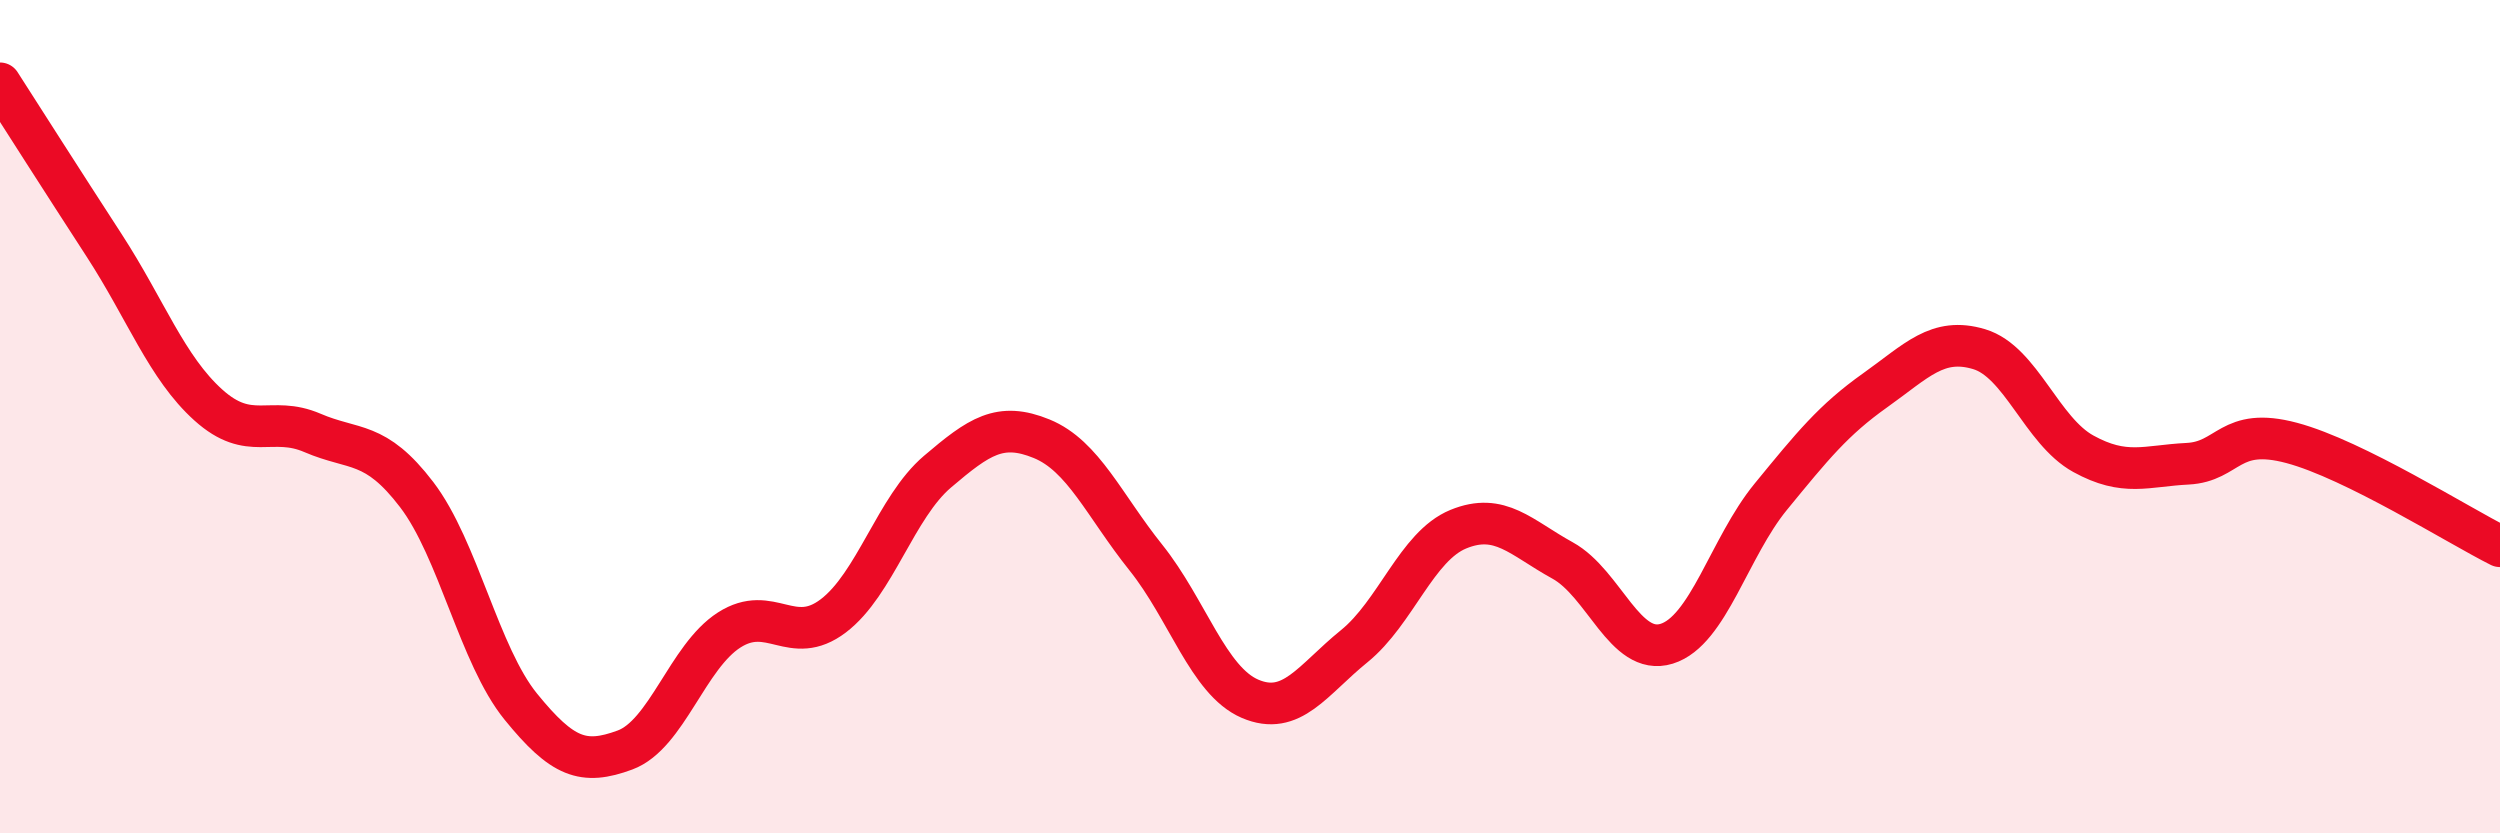
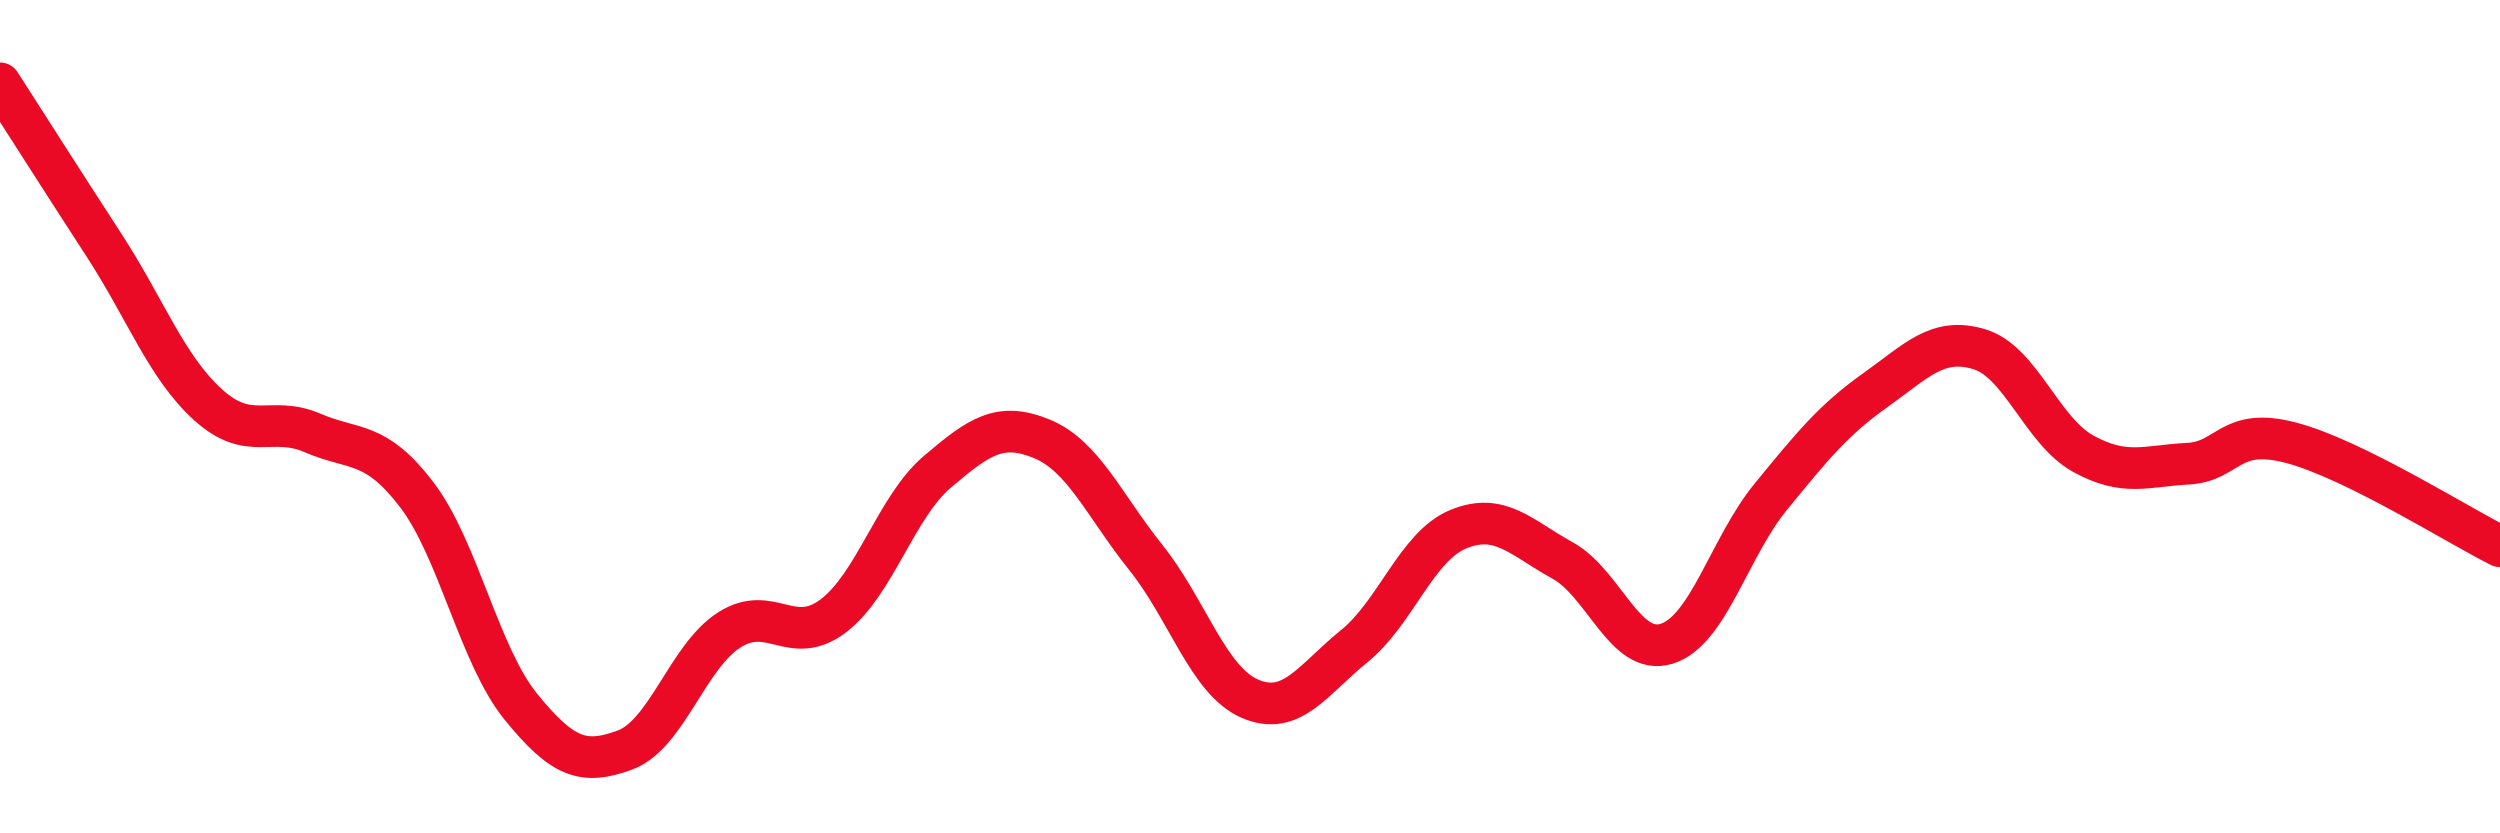
<svg xmlns="http://www.w3.org/2000/svg" width="60" height="20" viewBox="0 0 60 20">
-   <path d="M 0,2 C 0.5,2.78 1.5,4.35 2.5,5.89 C 3.5,7.43 4,8.82 5,9.72 C 6,10.62 6.5,9.96 7.5,10.39 C 8.5,10.82 9,10.56 10,11.87 C 11,13.18 11.5,15.73 12.5,16.96 C 13.5,18.19 14,18.37 15,18 C 16,17.63 16.5,15.76 17.5,15.12 C 18.5,14.48 19,15.54 20,14.78 C 21,14.02 21.5,12.17 22.5,11.32 C 23.5,10.47 24,10.12 25,10.53 C 26,10.94 26.5,12.13 27.5,13.38 C 28.5,14.63 29,16.34 30,16.77 C 31,17.2 31.5,16.32 32.5,15.51 C 33.5,14.7 34,13.11 35,12.7 C 36,12.29 36.5,12.9 37.5,13.45 C 38.5,14 39,15.76 40,15.45 C 41,15.14 41.5,13.14 42.5,11.92 C 43.5,10.7 44,10.08 45,9.37 C 46,8.66 46.5,8.08 47.5,8.38 C 48.5,8.68 49,10.34 50,10.89 C 51,11.44 51.5,11.18 52.5,11.13 C 53.5,11.08 53.5,10.23 55,10.63 C 56.5,11.03 59,12.61 60,13.11L60 20L0 20Z" fill="#EB0A25" opacity="0.1" stroke-linecap="round" stroke-linejoin="round" />
  <path d="M 0,2 C 0.5,2.78 1.5,4.35 2.5,5.89 C 3.5,7.43 4,8.82 5,9.72 C 6,10.62 6.5,9.96 7.5,10.39 C 8.5,10.82 9,10.56 10,11.87 C 11,13.18 11.5,15.73 12.5,16.96 C 13.5,18.19 14,18.37 15,18 C 16,17.63 16.5,15.76 17.5,15.12 C 18.5,14.48 19,15.54 20,14.78 C 21,14.02 21.5,12.17 22.5,11.32 C 23.5,10.47 24,10.12 25,10.53 C 26,10.94 26.5,12.13 27.5,13.38 C 28.5,14.63 29,16.34 30,16.77 C 31,17.2 31.5,16.32 32.5,15.51 C 33.5,14.7 34,13.11 35,12.7 C 36,12.29 36.5,12.9 37.5,13.45 C 38.5,14 39,15.76 40,15.45 C 41,15.14 41.5,13.14 42.5,11.92 C 43.5,10.7 44,10.08 45,9.37 C 46,8.66 46.5,8.08 47.5,8.38 C 48.5,8.68 49,10.34 50,10.89 C 51,11.44 51.5,11.18 52.5,11.13 C 53.5,11.08 53.5,10.23 55,10.63 C 56.5,11.03 59,12.61 60,13.11" stroke="#EB0A25" stroke-width="1" fill="none" stroke-linecap="round" stroke-linejoin="round" />
</svg>